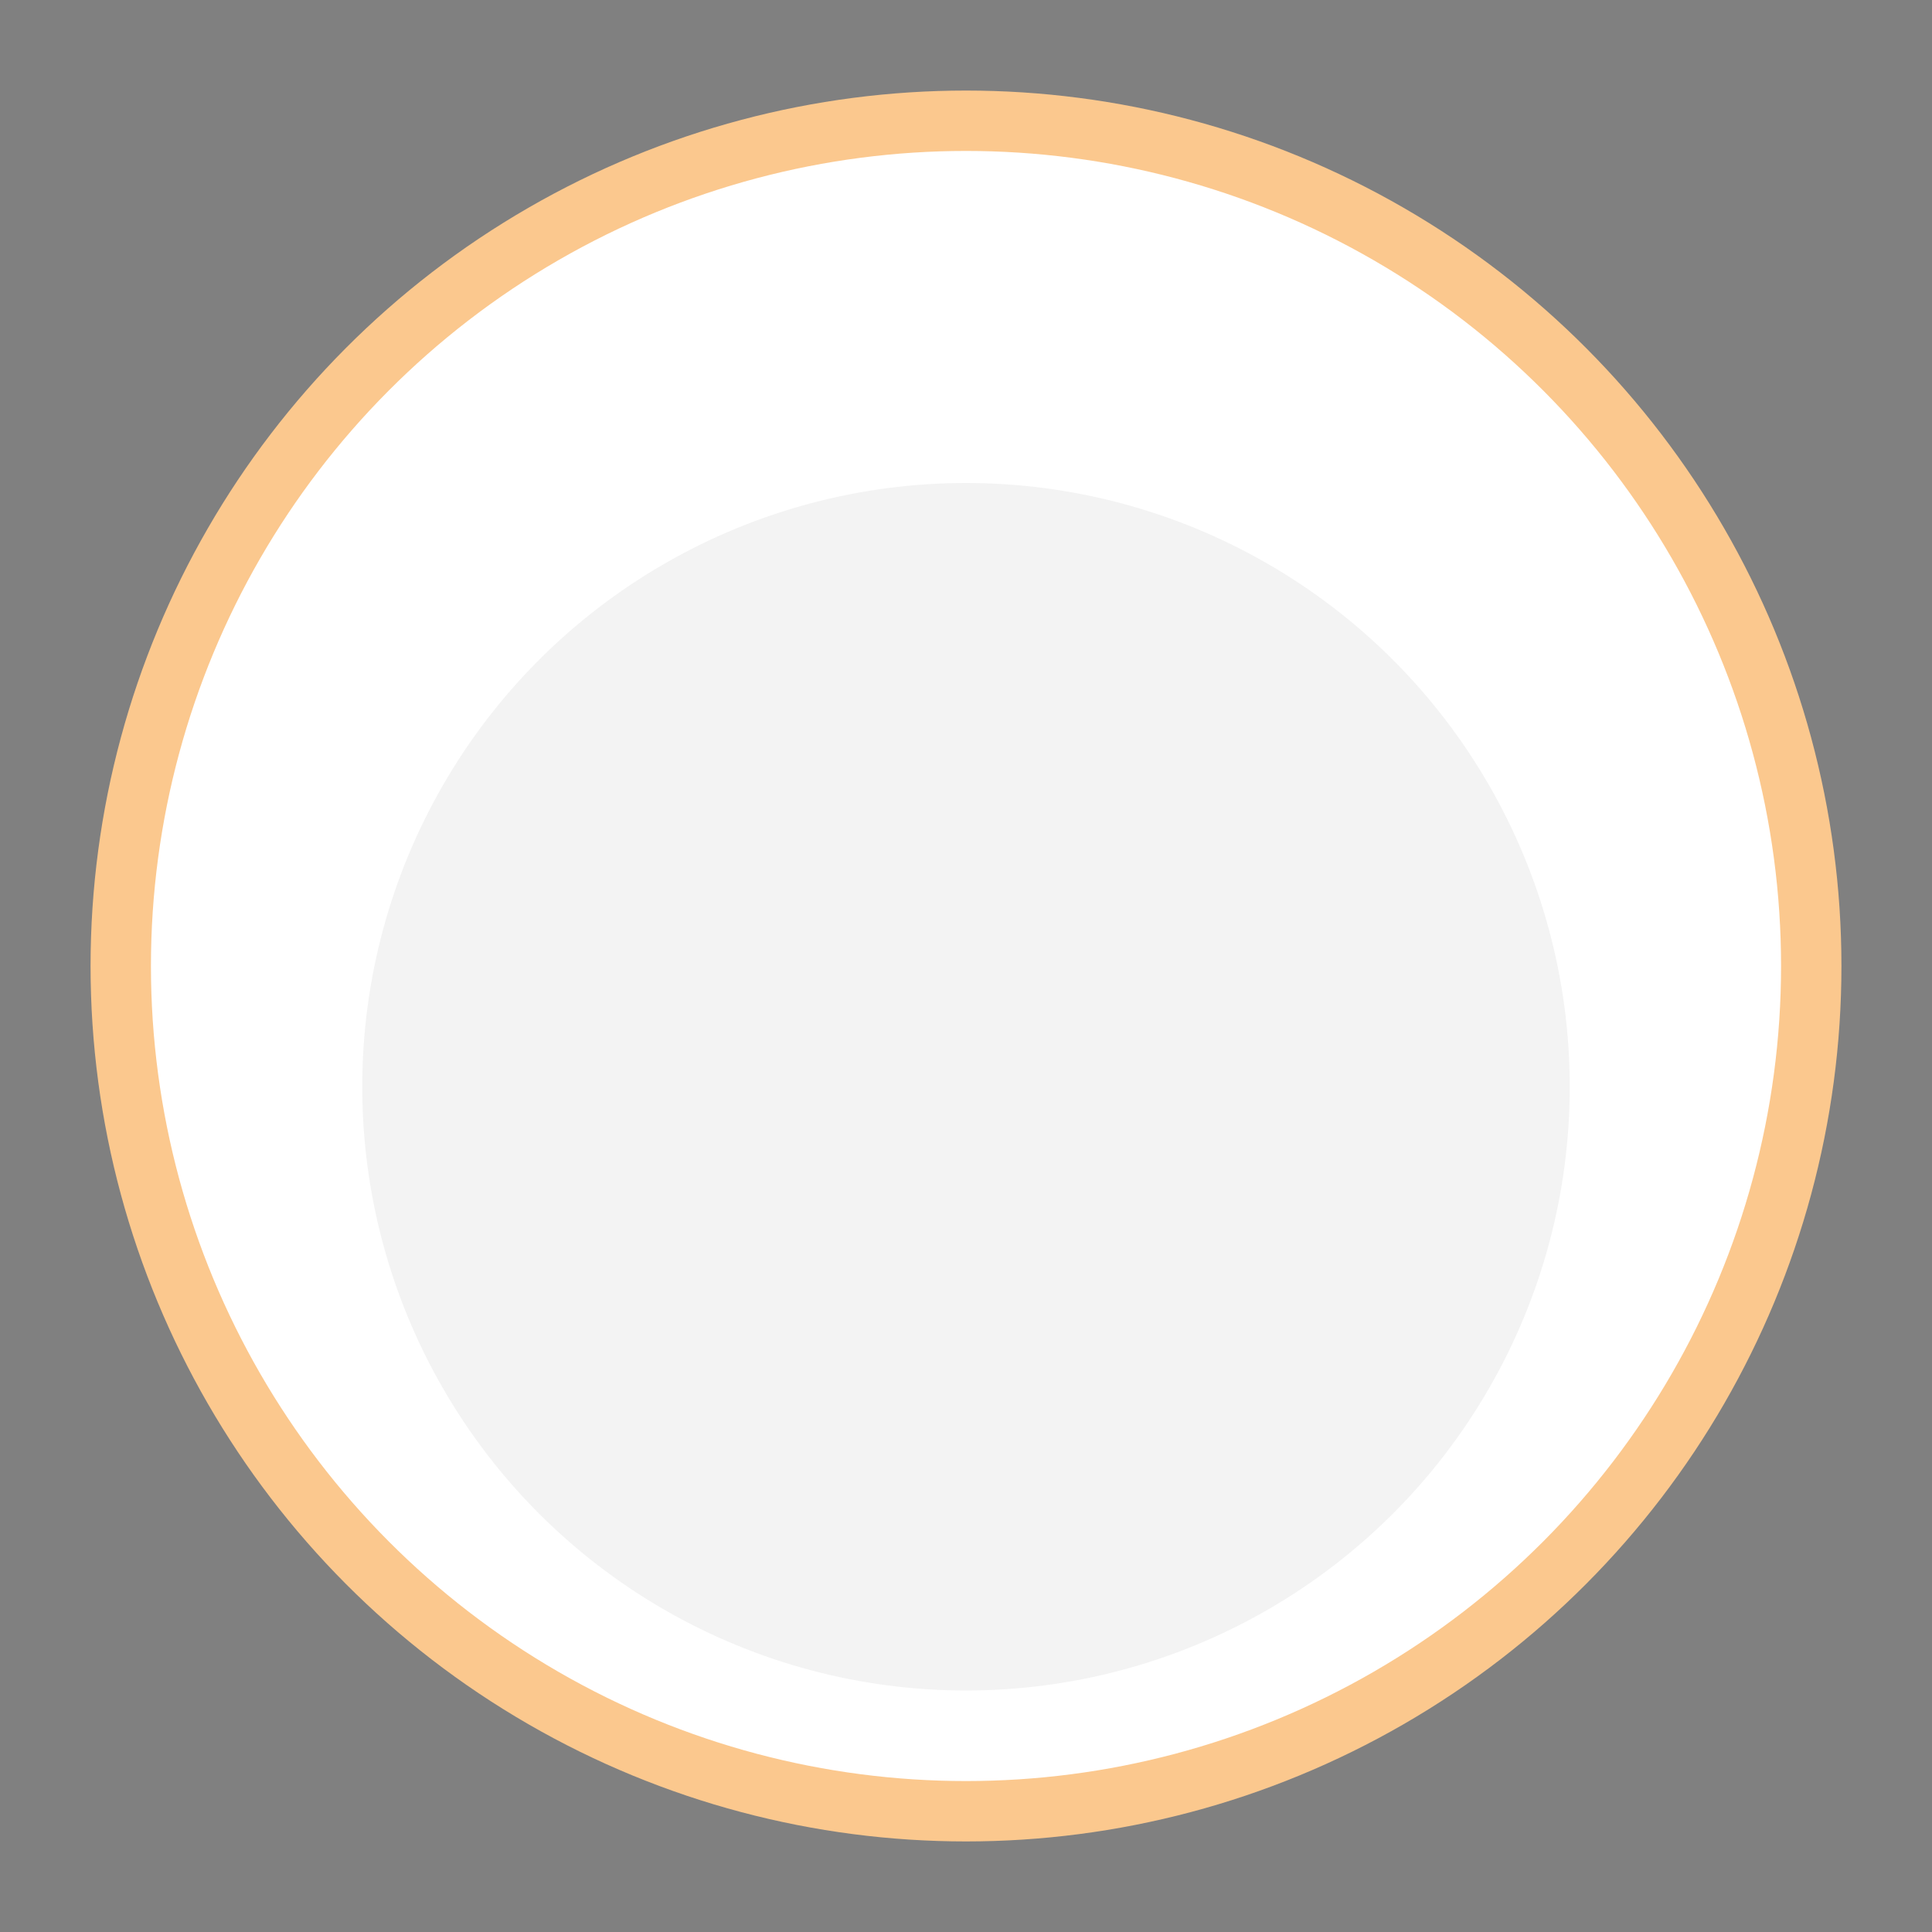
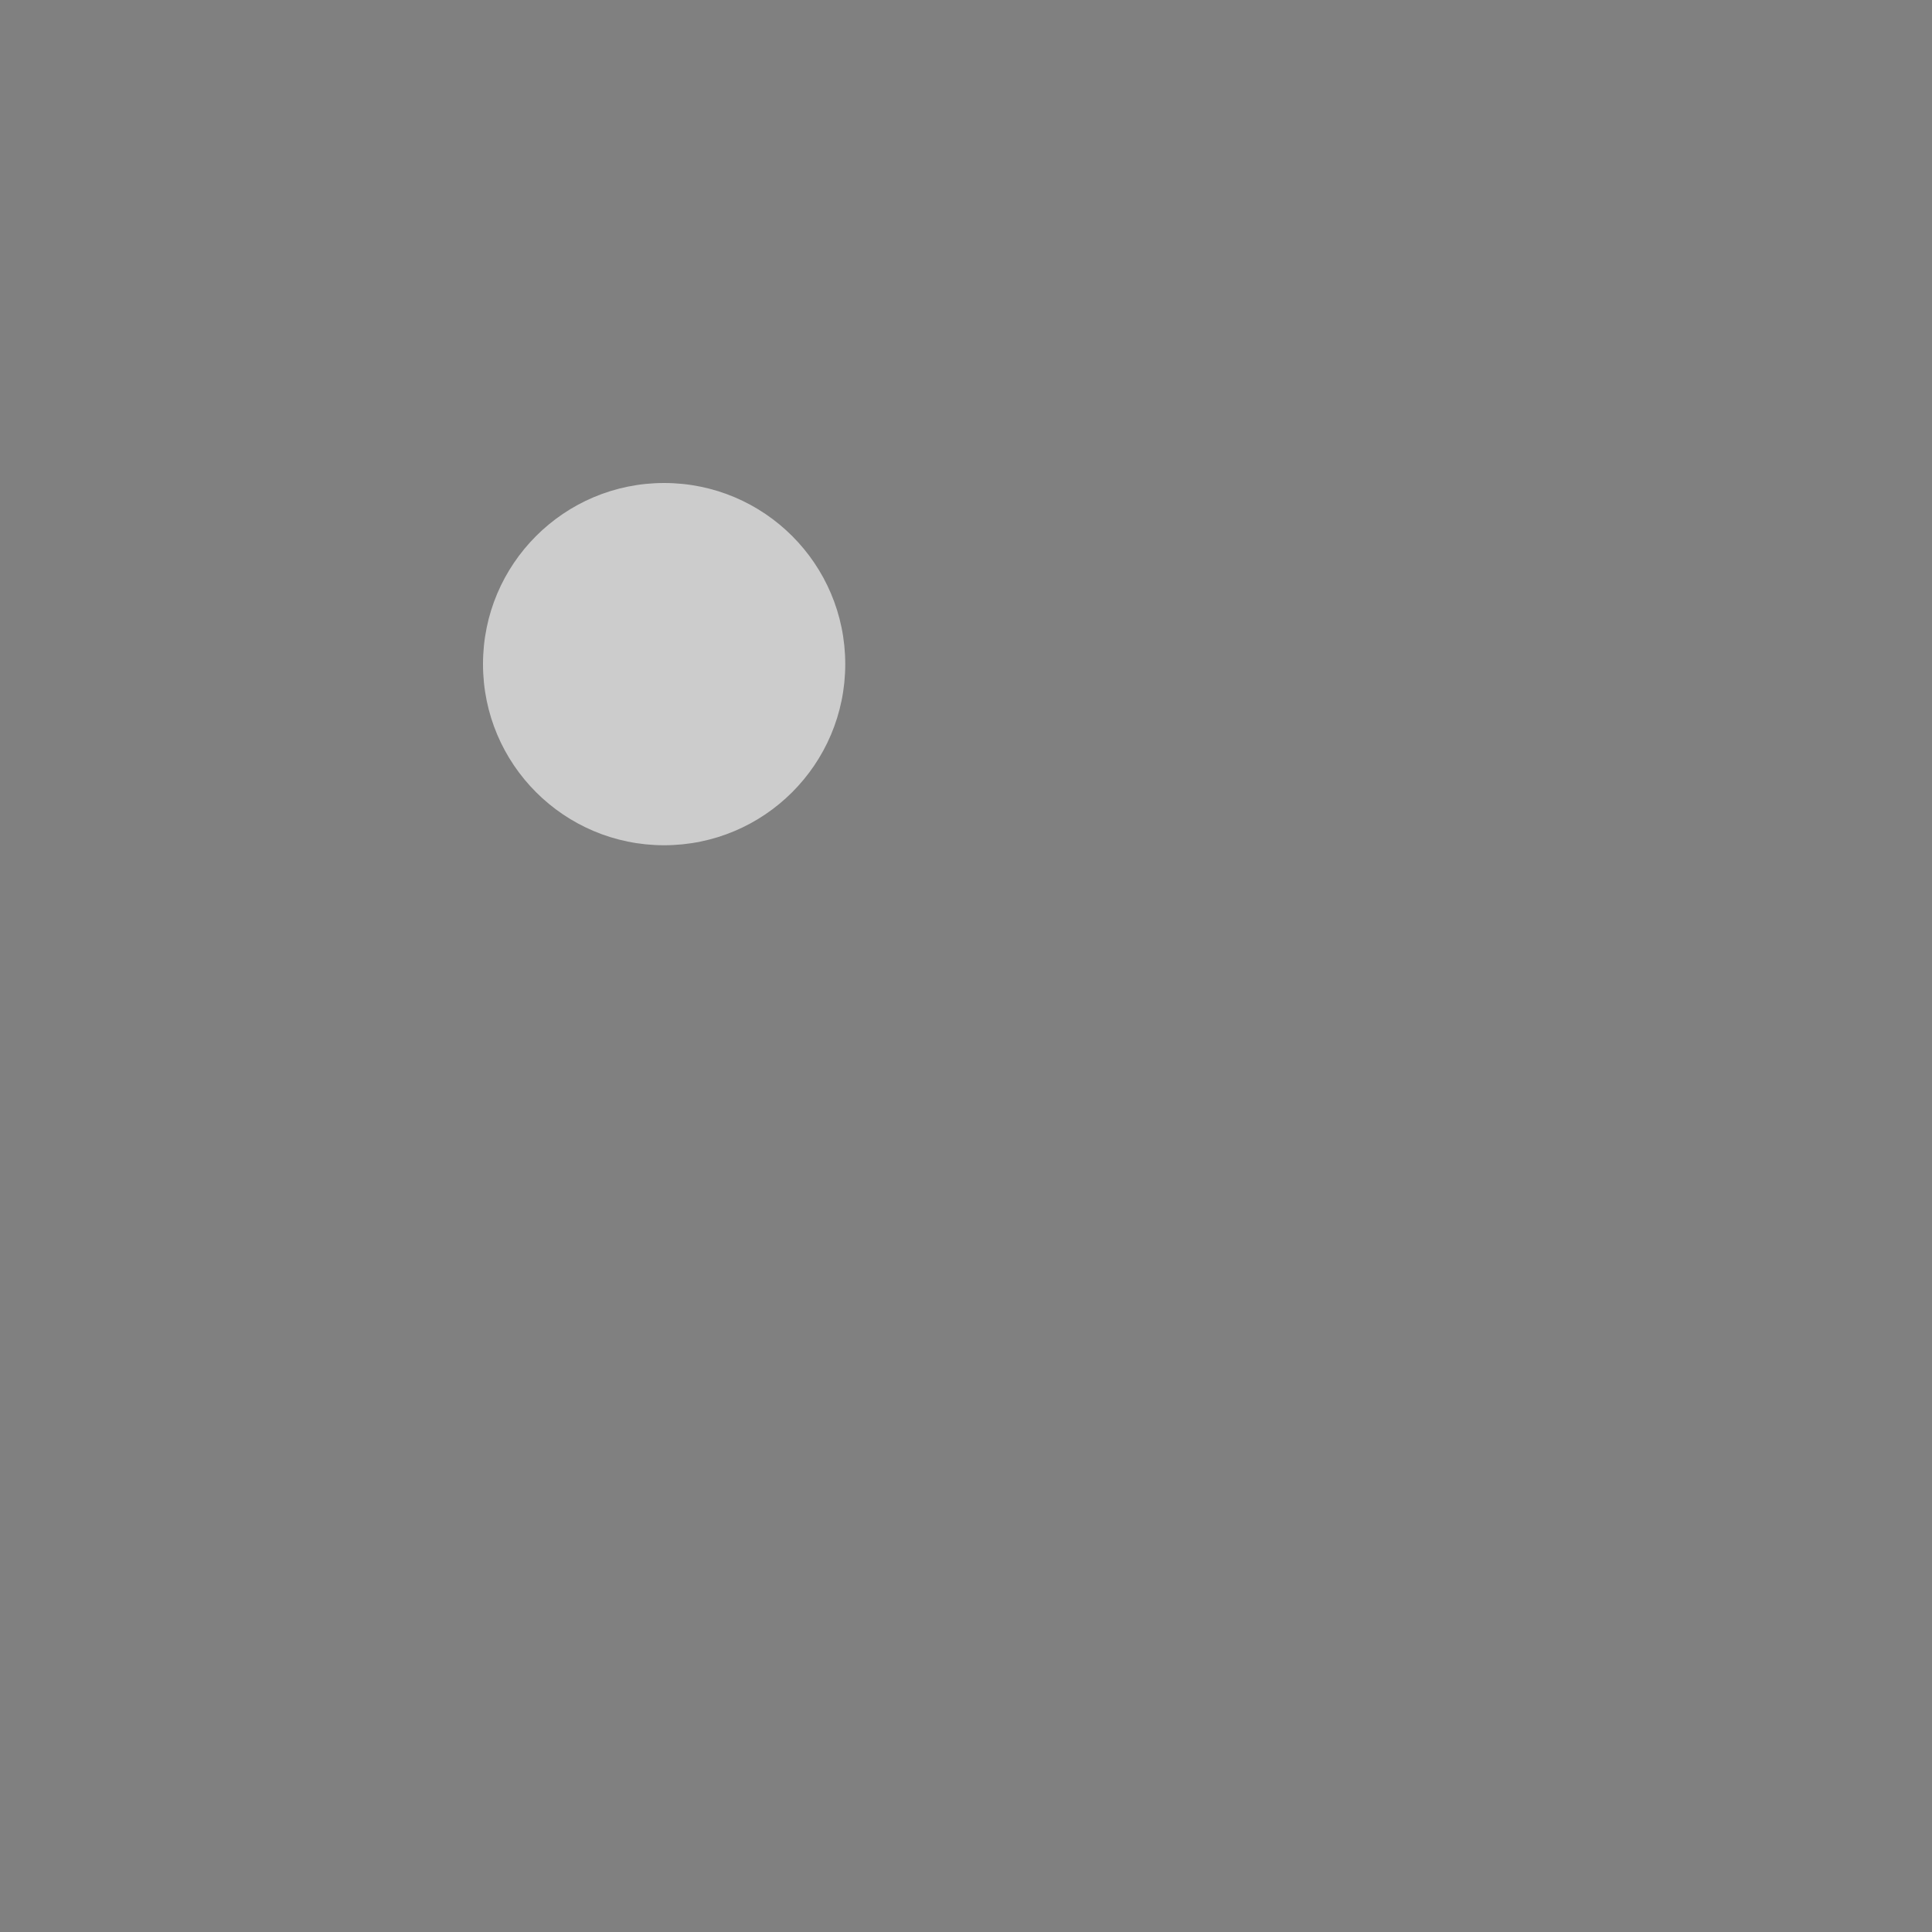
<svg xmlns="http://www.w3.org/2000/svg" viewBox="0 0 64 64" width="64" height="64">
  <rect x="0" y="0" width="64" height="64" fill="#808080" stroke="none" />
-   <circle cx="32" cy="32" r="28" fill="white" stroke="#fbc88e" stroke-width="2" />
  <circle cx="22" cy="22" r="6" fill="rgba(255,255,255,0.6)" />
-   <circle cx="32" cy="36" r="20" fill="rgba(0,0,0,0.05)" />
</svg>